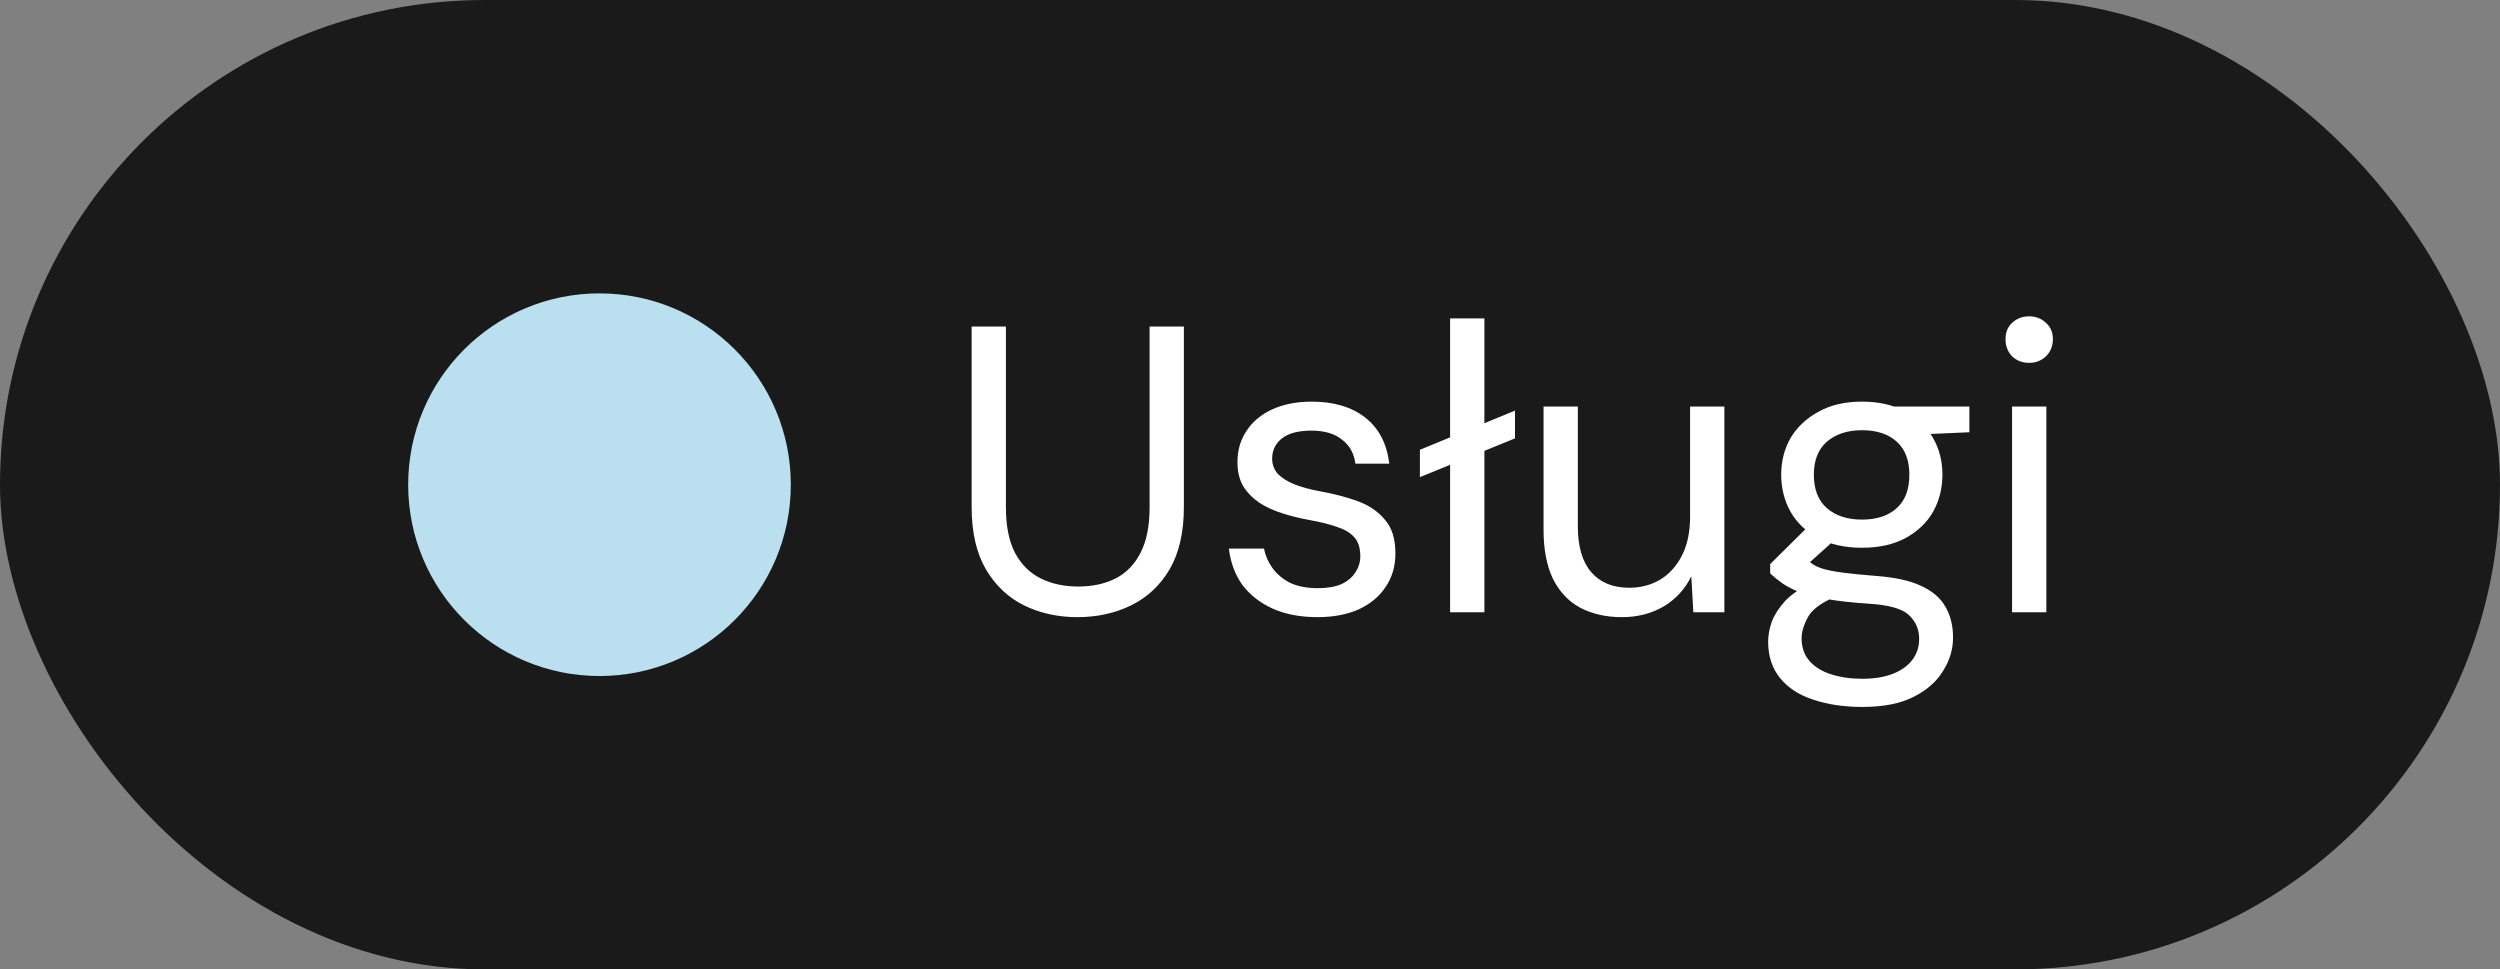
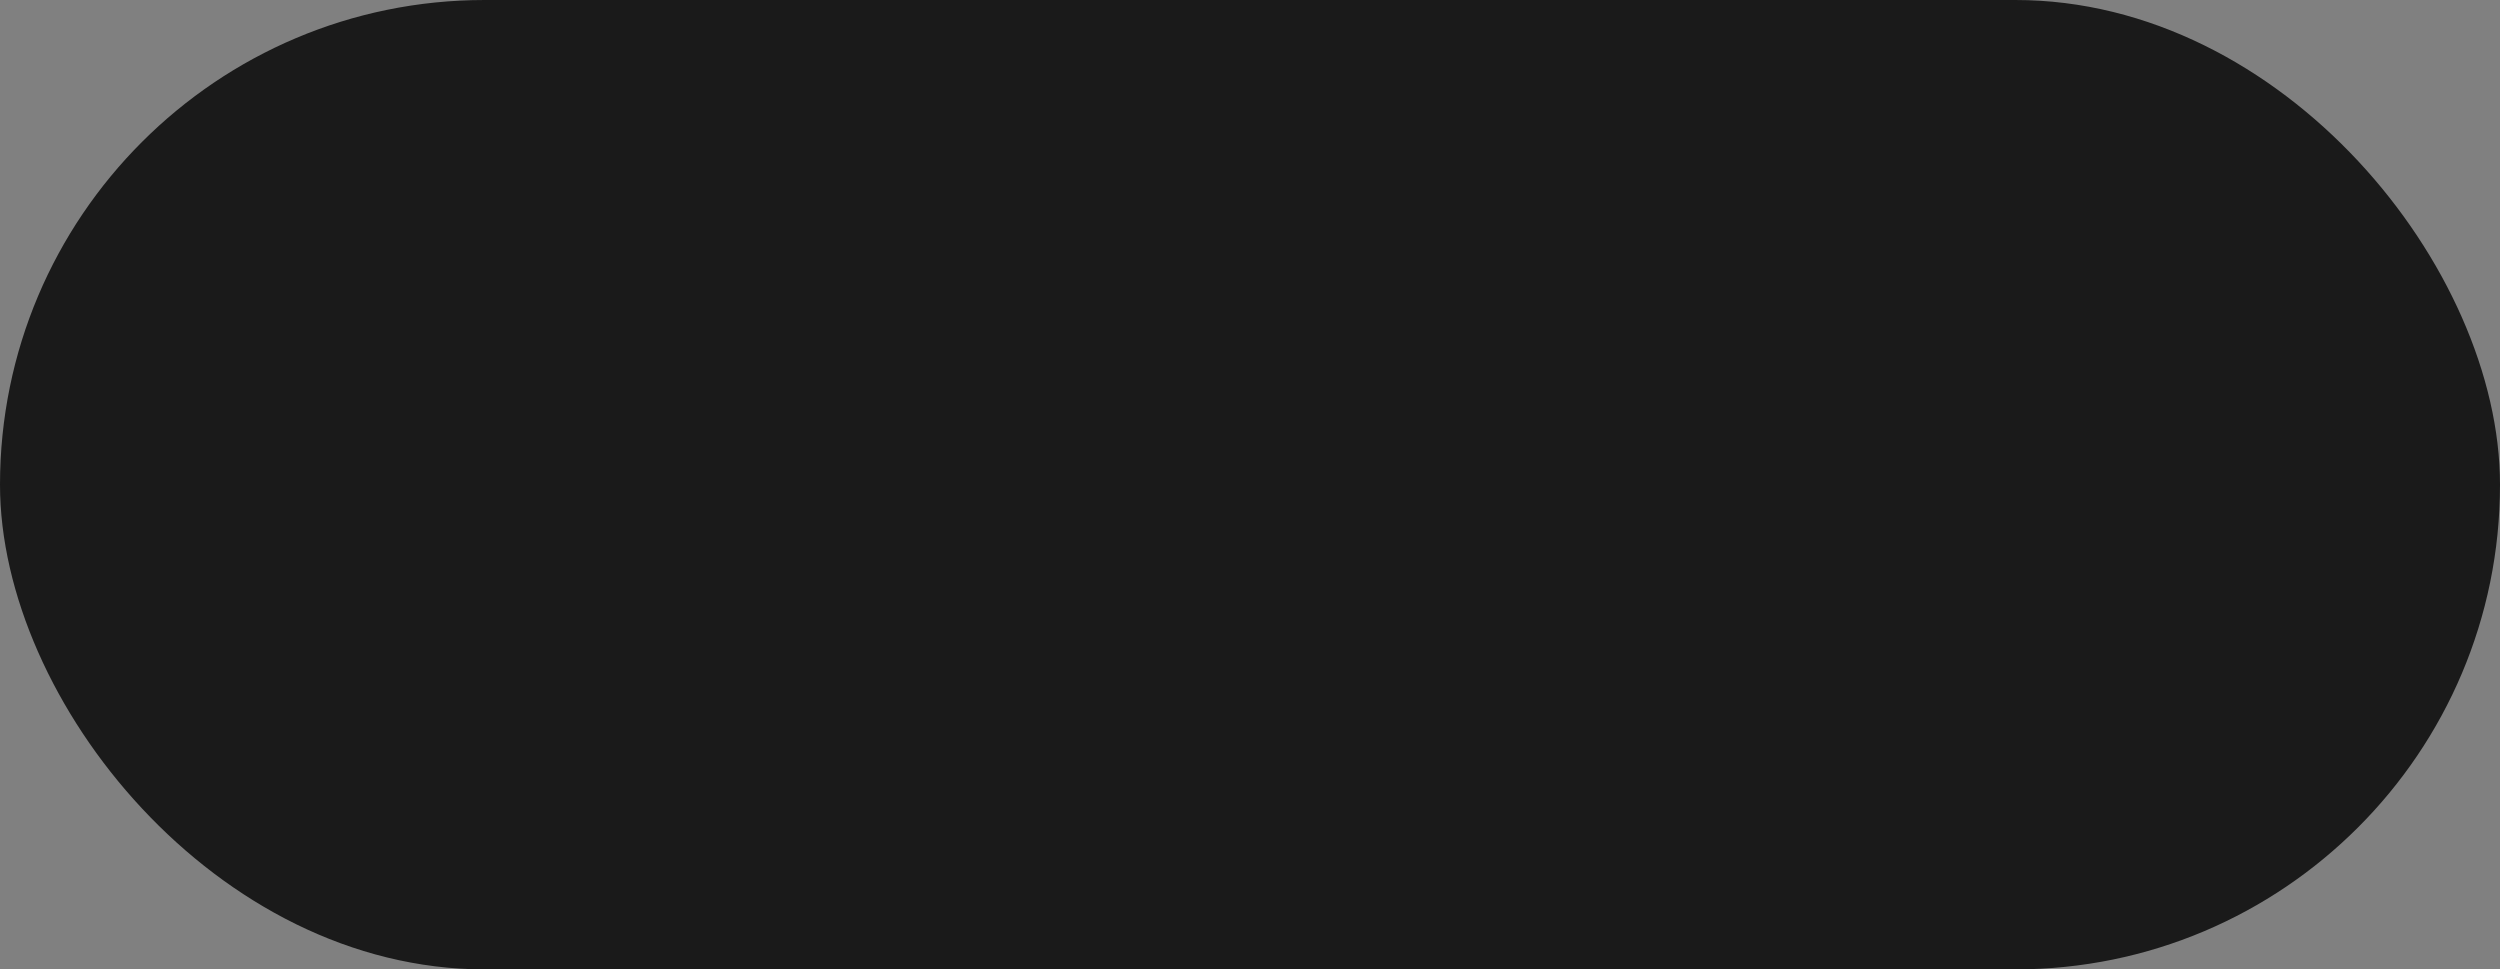
<svg xmlns="http://www.w3.org/2000/svg" width="98" height="38" viewBox="0 0 98 38" fill="none">
  <rect x="0" y="0" width="98" height="38" fill="#808080" stroke="none" />
  <rect width="98" height="38" rx="19" fill="#1A1A1A" />
-   <circle cx="23.5" cy="19" r="7.5" fill="#BADFEF" />
-   <path d="M42.232 24.192C41.464 24.192 40.765 24.037 40.136 23.728C39.517 23.419 39.021 22.949 38.648 22.32C38.275 21.68 38.088 20.864 38.088 19.872V12.8H39.432V19.888C39.432 20.613 39.549 21.205 39.784 21.664C40.029 22.123 40.365 22.459 40.792 22.672C41.219 22.885 41.709 22.992 42.264 22.992C42.829 22.992 43.32 22.885 43.736 22.672C44.152 22.459 44.477 22.123 44.712 21.664C44.947 21.205 45.064 20.613 45.064 19.888V12.8H46.408V19.872C46.408 20.864 46.221 21.68 45.848 22.32C45.475 22.949 44.973 23.419 44.344 23.728C43.715 24.037 43.011 24.192 42.232 24.192ZM51.644 24.192C50.972 24.192 50.386 24.08 49.884 23.856C49.394 23.632 48.999 23.323 48.7 22.928C48.412 22.523 48.236 22.048 48.172 21.504H49.548C49.602 21.781 49.714 22.037 49.884 22.272C50.055 22.507 50.284 22.699 50.572 22.848C50.871 22.987 51.234 23.056 51.66 23.056C52.034 23.056 52.343 23.003 52.588 22.896C52.834 22.779 53.015 22.624 53.132 22.432C53.26 22.24 53.324 22.032 53.324 21.808C53.324 21.477 53.244 21.227 53.084 21.056C52.935 20.885 52.711 20.752 52.412 20.656C52.114 20.549 51.751 20.459 51.324 20.384C50.972 20.32 50.626 20.235 50.284 20.128C49.943 20.021 49.639 19.883 49.372 19.712C49.106 19.531 48.892 19.312 48.732 19.056C48.583 18.8 48.508 18.485 48.508 18.112C48.508 17.653 48.626 17.248 48.86 16.896C49.095 16.533 49.431 16.251 49.868 16.048C50.316 15.845 50.834 15.744 51.42 15.744C52.284 15.744 52.983 15.952 53.516 16.368C54.05 16.784 54.364 17.387 54.46 18.176H53.132C53.079 17.771 52.903 17.456 52.604 17.232C52.316 16.997 51.916 16.88 51.404 16.88C50.903 16.88 50.519 16.981 50.252 17.184C49.996 17.387 49.868 17.653 49.868 17.984C49.868 18.197 49.938 18.389 50.076 18.56C50.226 18.72 50.439 18.859 50.716 18.976C51.004 19.093 51.356 19.189 51.772 19.264C52.306 19.36 52.791 19.488 53.228 19.648C53.666 19.808 54.018 20.048 54.284 20.368C54.562 20.677 54.7 21.12 54.7 21.696C54.7 22.197 54.572 22.635 54.316 23.008C54.071 23.381 53.719 23.675 53.26 23.888C52.802 24.091 52.263 24.192 51.644 24.192ZM55.66 18.704V17.632L59.388 16.096V17.184L55.66 18.704ZM56.844 24V12.48H58.188V24H56.844ZM63.579 24.192C62.961 24.192 62.417 24.069 61.947 23.824C61.489 23.579 61.131 23.2 60.875 22.688C60.63 22.176 60.507 21.536 60.507 20.768V15.936H61.851V20.624C61.851 21.424 62.027 22.027 62.379 22.432C62.731 22.837 63.227 23.04 63.867 23.04C64.315 23.04 64.721 22.933 65.083 22.72C65.446 22.496 65.729 22.181 65.931 21.776C66.145 21.36 66.251 20.853 66.251 20.256V15.936H67.595V24H66.379L66.299 22.592C66.054 23.093 65.691 23.488 65.211 23.776C64.731 24.053 64.187 24.192 63.579 24.192ZM73.007 27.712C72.282 27.712 71.636 27.616 71.071 27.424C70.516 27.243 70.085 26.96 69.775 26.576C69.466 26.192 69.311 25.717 69.311 25.152C69.311 24.907 69.359 24.645 69.455 24.368C69.562 24.091 69.738 23.819 69.983 23.552C70.239 23.285 70.597 23.045 71.055 22.832L71.983 23.376C71.418 23.611 71.05 23.877 70.879 24.176C70.709 24.485 70.623 24.768 70.623 25.024C70.623 25.376 70.725 25.669 70.927 25.904C71.13 26.139 71.412 26.315 71.775 26.432C72.138 26.549 72.549 26.608 73.007 26.608C73.466 26.608 73.861 26.544 74.191 26.416C74.522 26.288 74.778 26.107 74.959 25.872C75.141 25.637 75.231 25.36 75.231 25.04C75.231 24.667 75.093 24.352 74.815 24.096C74.538 23.851 74.01 23.707 73.231 23.664C72.602 23.621 72.074 23.563 71.647 23.488C71.221 23.413 70.868 23.328 70.591 23.232C70.314 23.125 70.079 23.008 69.887 22.88C69.706 22.752 69.54 22.619 69.391 22.48V22.112L70.943 20.576L72.111 20.992L70.511 22.432L70.719 21.872C70.837 21.957 70.948 22.037 71.055 22.112C71.162 22.187 71.306 22.251 71.487 22.304C71.668 22.357 71.919 22.405 72.239 22.448C72.57 22.491 73.002 22.533 73.535 22.576C74.271 22.629 74.858 22.757 75.295 22.96C75.743 23.163 76.063 23.435 76.255 23.776C76.458 24.117 76.559 24.523 76.559 24.992C76.559 25.451 76.431 25.883 76.175 26.288C75.93 26.704 75.546 27.045 75.023 27.312C74.501 27.579 73.829 27.712 73.007 27.712ZM72.991 21.472C72.319 21.472 71.743 21.344 71.263 21.088C70.794 20.832 70.436 20.491 70.191 20.064C69.946 19.627 69.823 19.141 69.823 18.608C69.823 18.075 69.946 17.595 70.191 17.168C70.447 16.741 70.81 16.4 71.279 16.144C71.749 15.877 72.319 15.744 72.991 15.744C73.663 15.744 74.234 15.877 74.703 16.144C75.172 16.4 75.53 16.741 75.775 17.168C76.02 17.595 76.143 18.075 76.143 18.608C76.143 19.141 76.02 19.627 75.775 20.064C75.53 20.491 75.172 20.832 74.703 21.088C74.234 21.344 73.663 21.472 72.991 21.472ZM72.991 20.368C73.567 20.368 74.02 20.219 74.351 19.92C74.682 19.621 74.847 19.184 74.847 18.608C74.847 18.043 74.682 17.611 74.351 17.312C74.02 17.013 73.567 16.864 72.991 16.864C72.426 16.864 71.967 17.013 71.615 17.312C71.274 17.611 71.103 18.043 71.103 18.608C71.103 19.184 71.274 19.621 71.615 19.92C71.957 20.219 72.415 20.368 72.991 20.368ZM74.303 17.072L73.903 15.936H77.199V16.944L74.303 17.072ZM78.873 24V15.936H80.217V24H78.873ZM79.545 14.224C79.278 14.224 79.054 14.139 78.873 13.968C78.702 13.787 78.617 13.563 78.617 13.296C78.617 13.029 78.702 12.816 78.873 12.656C79.054 12.485 79.278 12.4 79.545 12.4C79.801 12.4 80.02 12.485 80.201 12.656C80.382 12.816 80.473 13.029 80.473 13.296C80.473 13.563 80.382 13.787 80.201 13.968C80.02 14.139 79.801 14.224 79.545 14.224Z" fill="white" />
</svg>